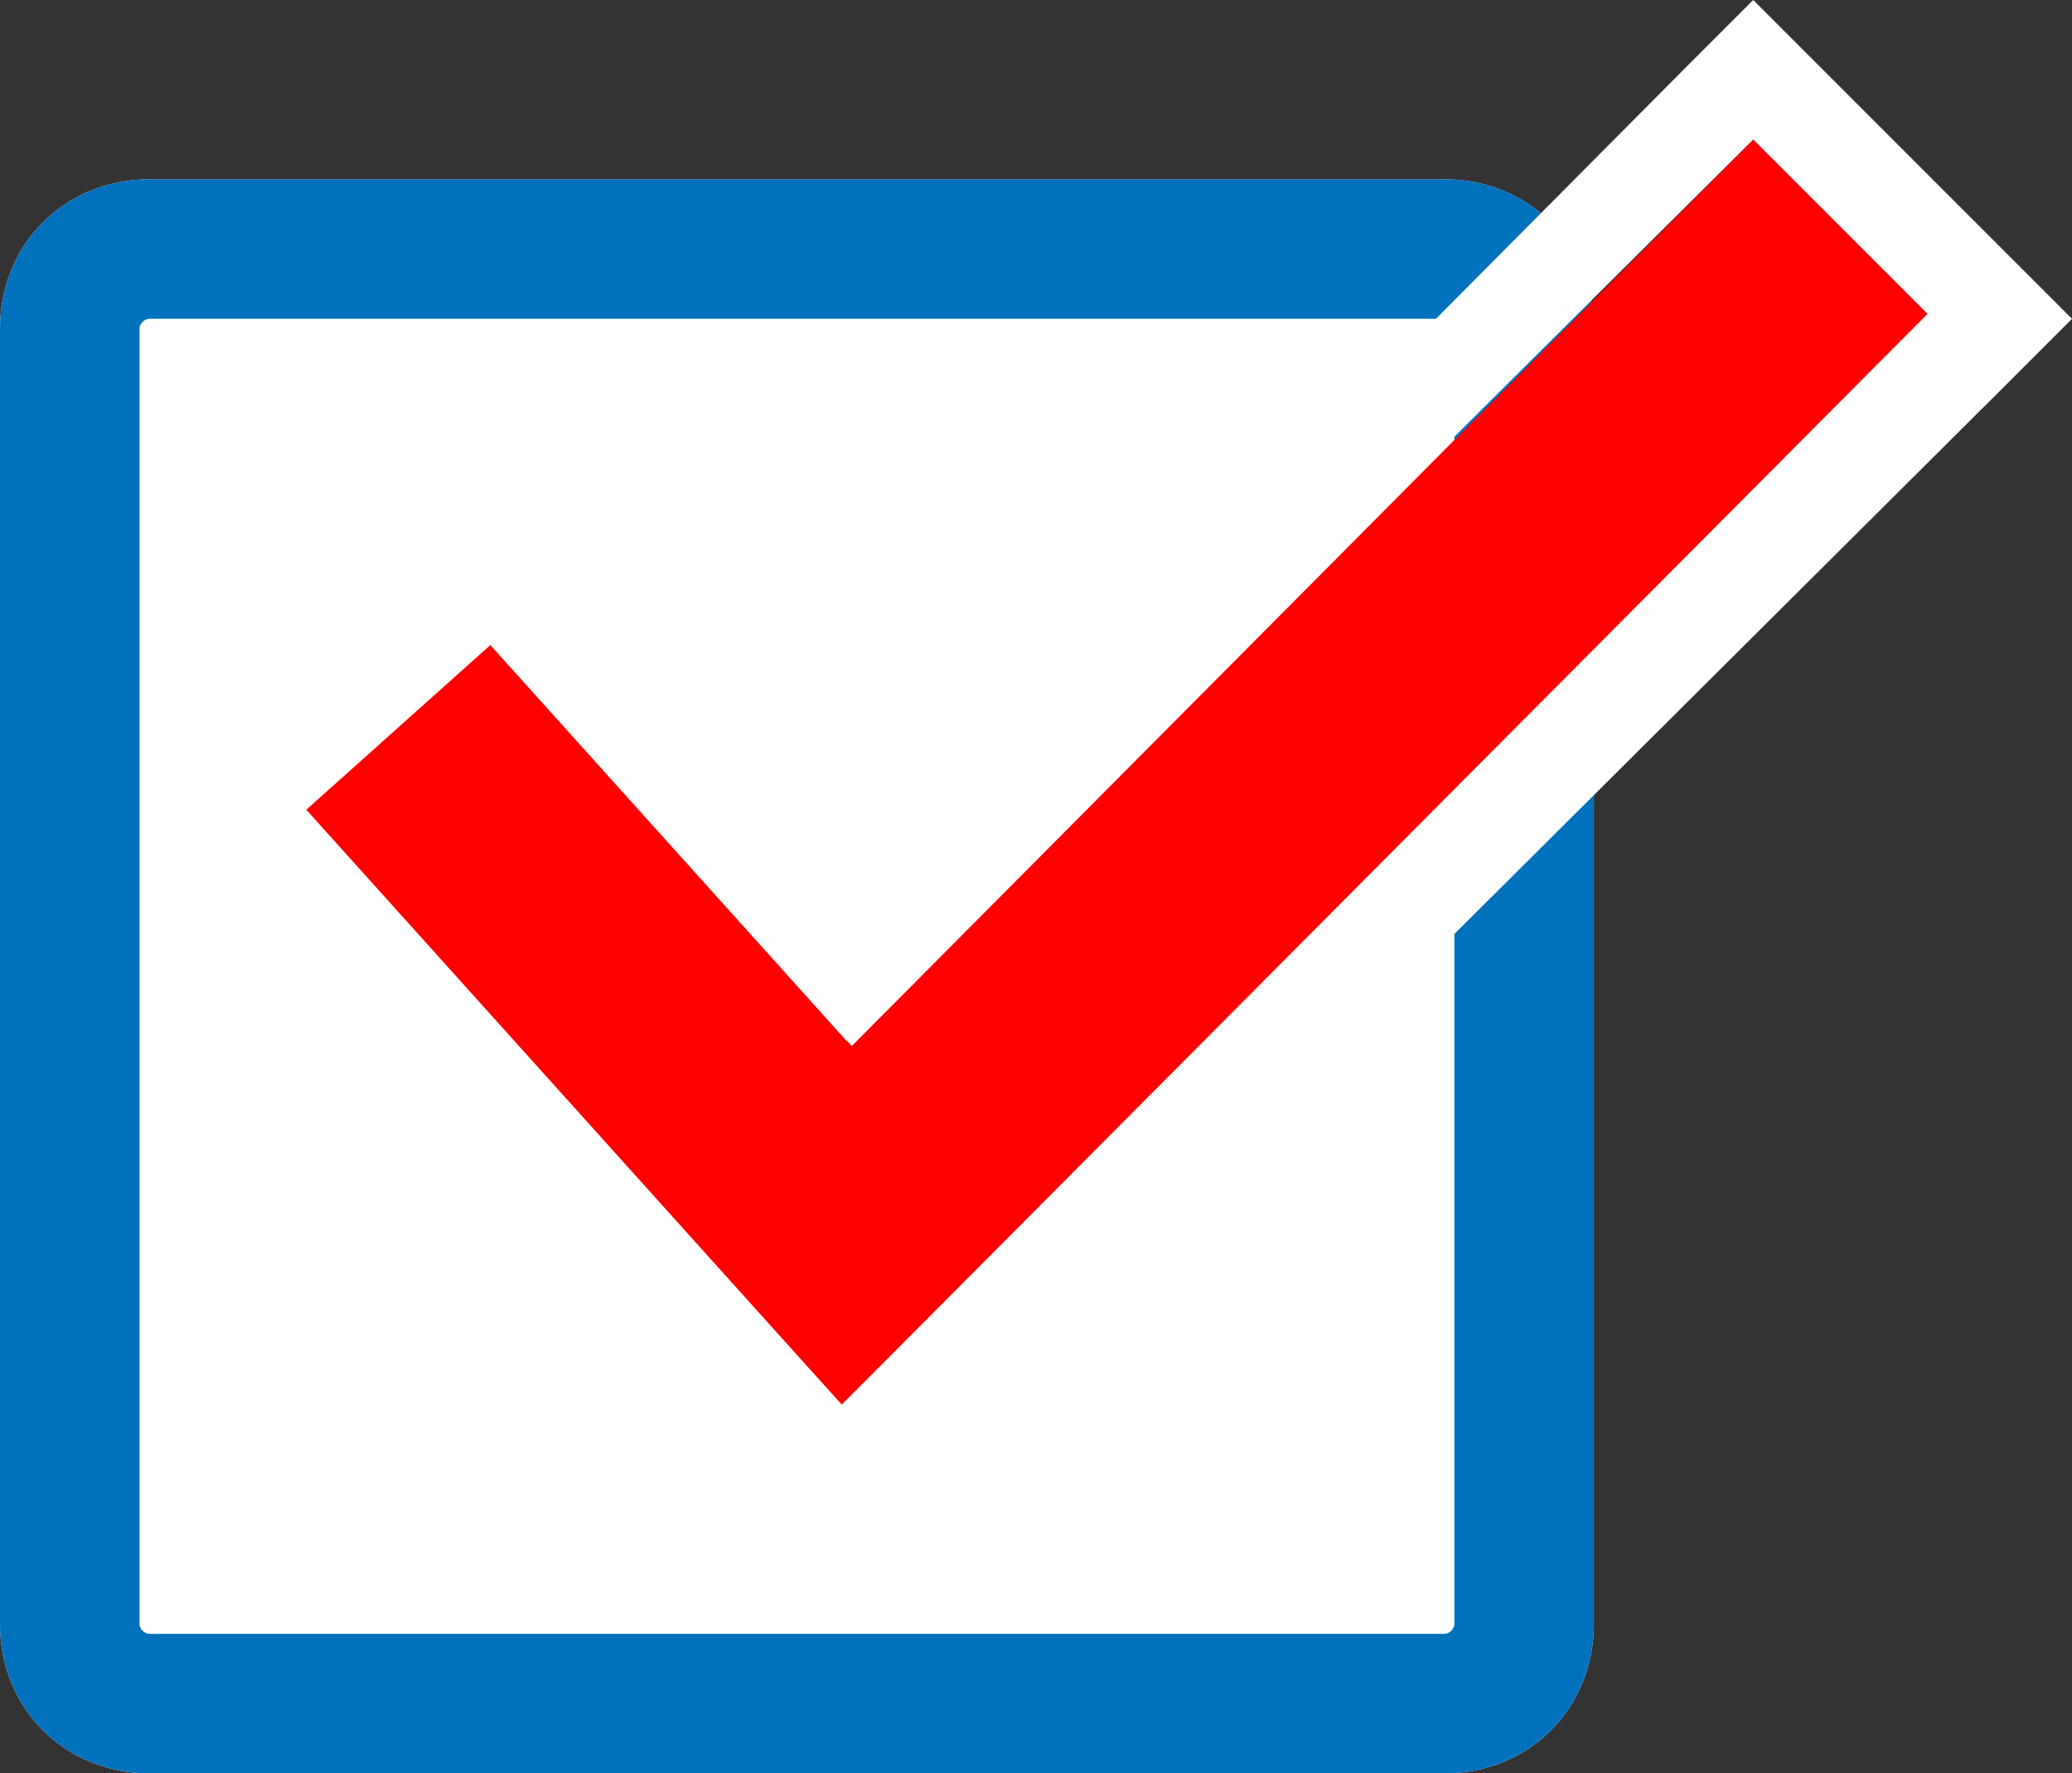
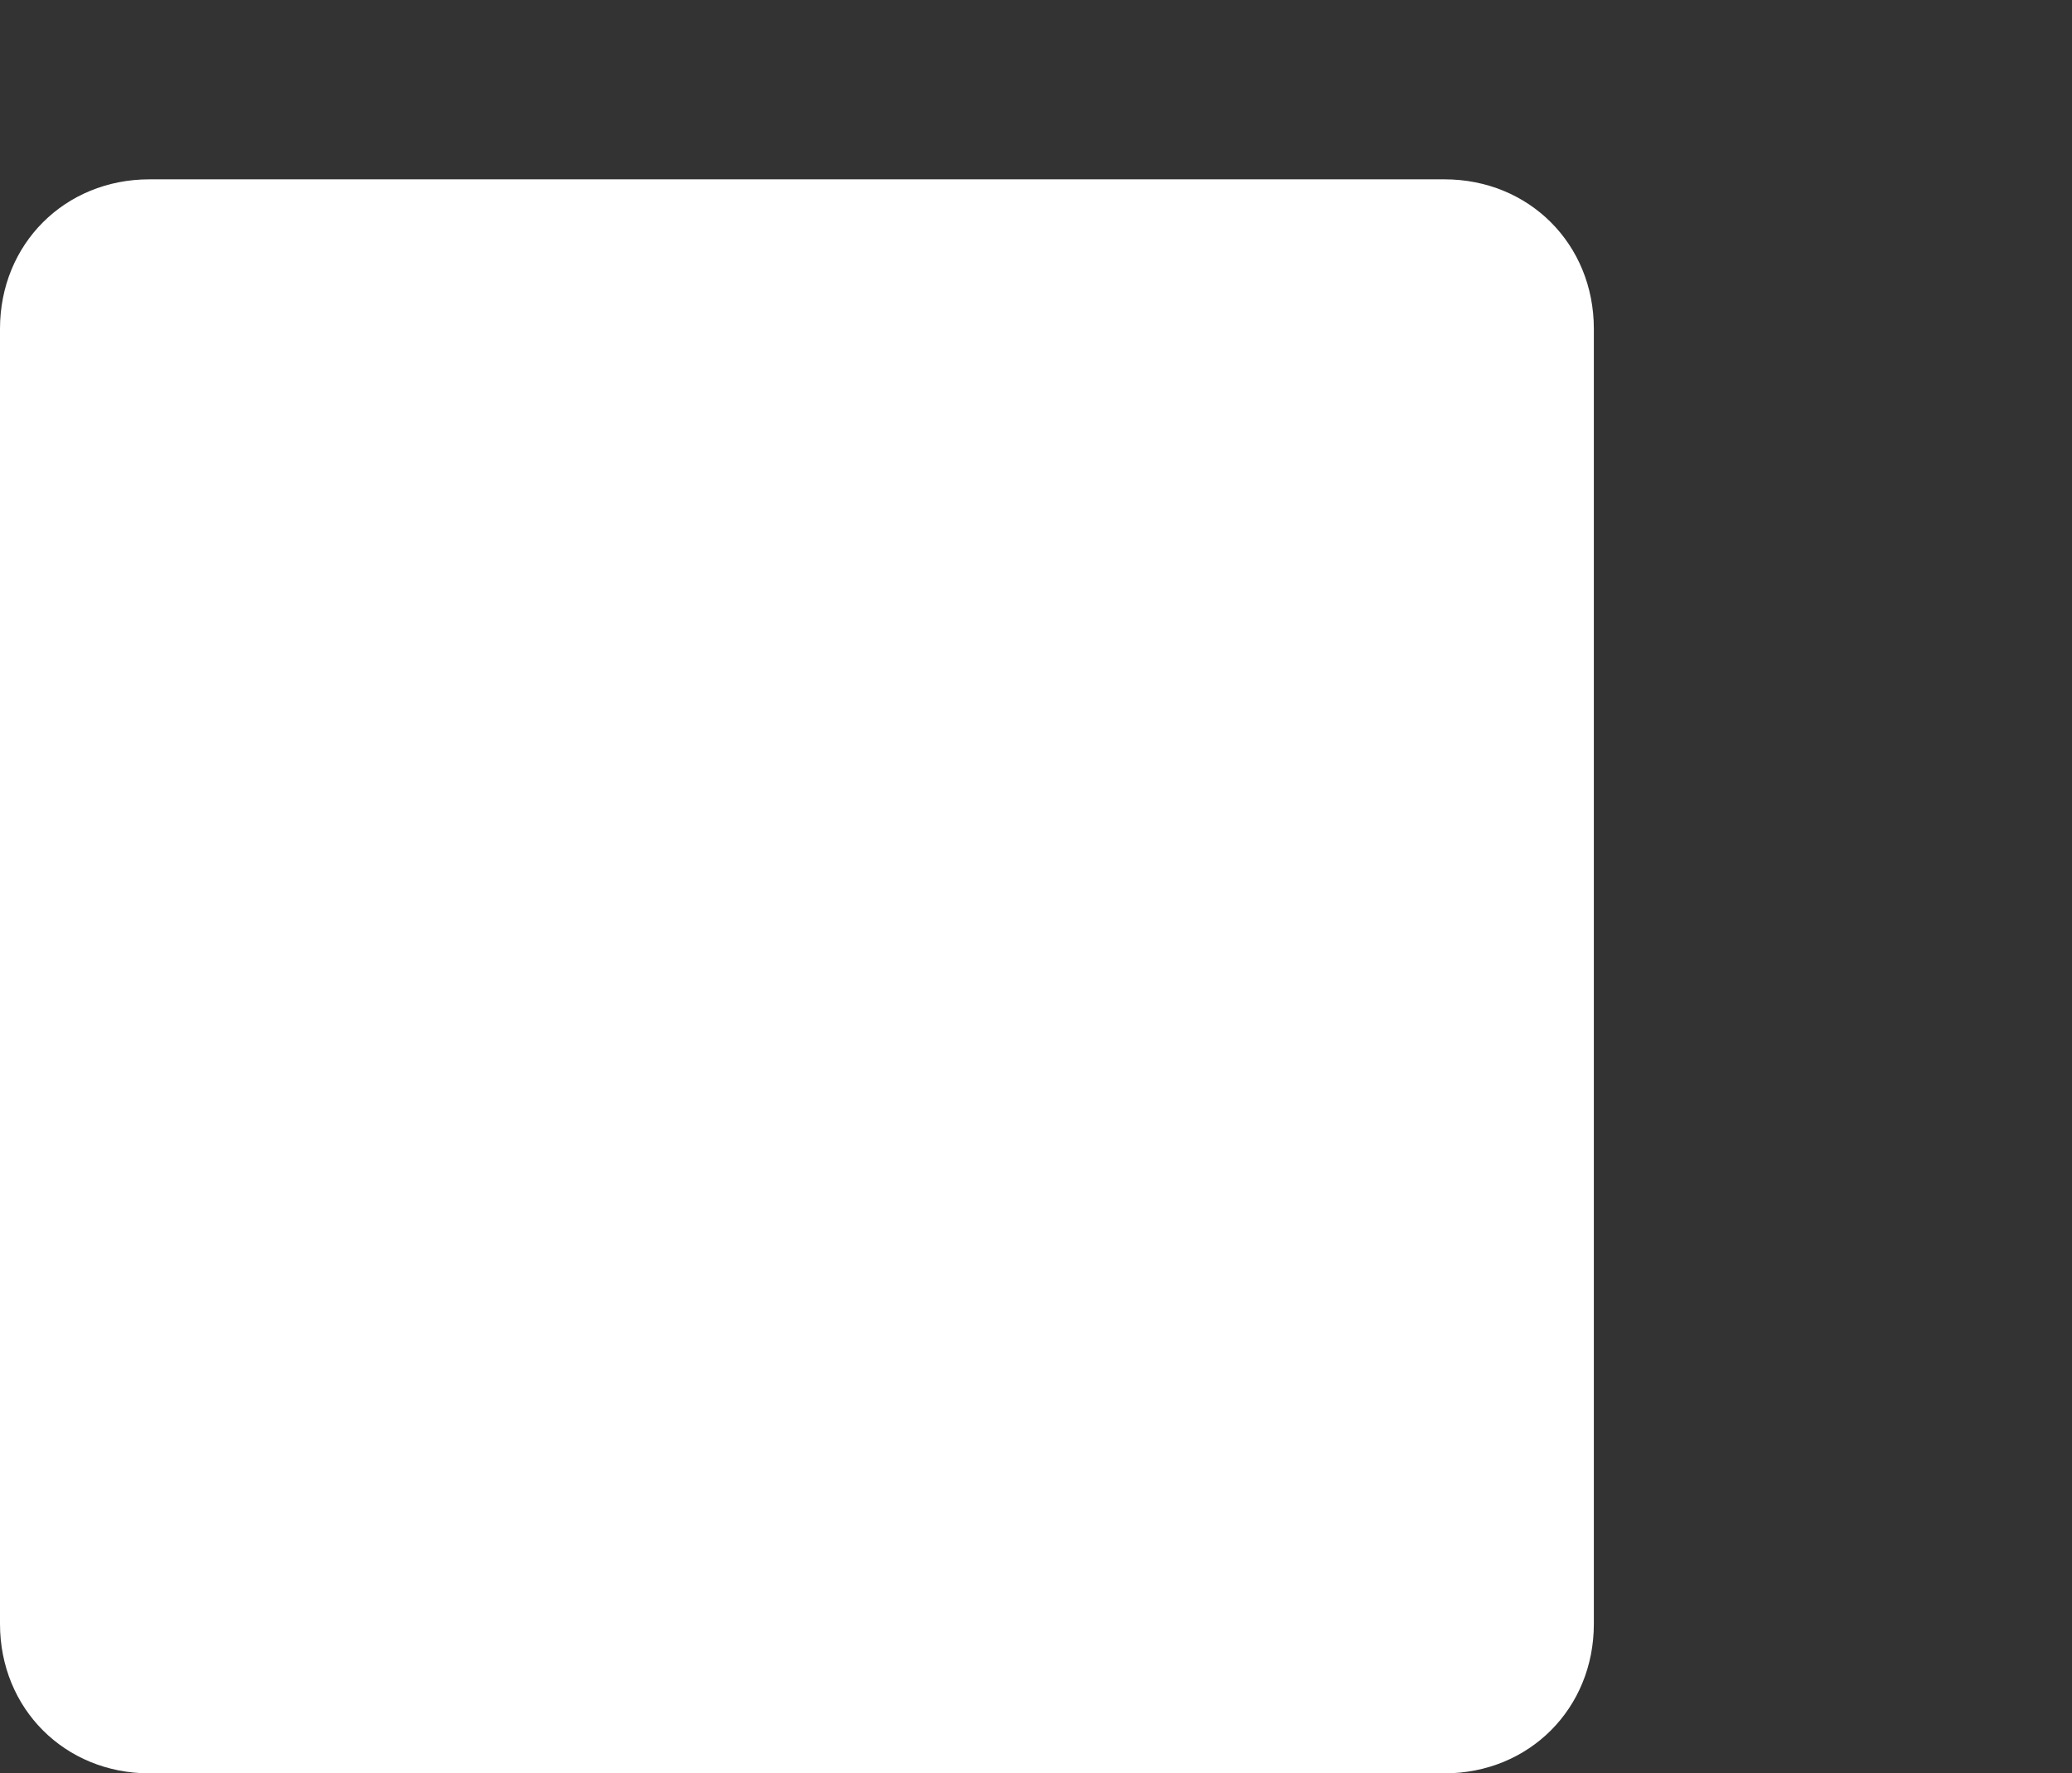
<svg xmlns="http://www.w3.org/2000/svg" version="1.1" id="レイヤー_1" x="0px" y="0px" width="41.6px" height="35.6px" viewBox="0 0 41.6 35.6" style="enable-background:new 0 0 41.6 35.6;" xml:space="preserve">
  <rect x="0" y="0" width="41.6" height="35.6" fill="#333333" stroke="none" />
  <style type="text/css">
	.st0{fill:#FFFFFF;}
	.st1{fill:#0071BC;}
	.st2{fill:#FF0000;}
</style>
  <g>
    <g>
      <path class="st0" d="M3,3.6h26c1.7,0,3,1.3,3,3v26c0,1.7-1.3,3-3,3H3c-1.7,0-3-1.3-3-3v-26C0,4.9,1.3,3.6,3,3.6z" />
-       <path class="st1" d="M29,6.4c0.1,0,0.2,0.1,0.2,0.2v26c0,0.1-0.1,0.2-0.2,0.2H3c-0.1,0-0.2-0.1-0.2-0.2v-26c0-0.1,0.1-0.2,0.2-0.2    H29 M29,3.6H3c-1.7,0-3,1.3-3,3v26c0,1.7,1.3,3,3,3h26c1.7,0,3-1.3,3-3v-26C32,4.9,30.7,3.6,29,3.6L29,3.6z" />
    </g>
    <g>
-       <polygon class="st2" points="16.9,28.2 6.1,16.3 9.9,12.9 17.1,21 35.2,2.8 38.8,6.4   " />
-       <path class="st0" d="M35.2,2.8l3.5,3.5L16.9,28.2l-10.8-12l3.7-3.3l7.2,8L35.2,2.8 M35.2,0l-1.4,1.4L17.2,18.1l-5.8-6.5L10,10.1    l-1.5,1.3l-3.7,3.3l-1.5,1.3l1.3,1.5l10.8,12l1.4,1.6l1.5-1.5L40.2,7.8l1.4-1.4L40.2,5l-3.5-3.5L35.2,0L35.2,0z" />
-     </g>
+       </g>
  </g>
</svg>